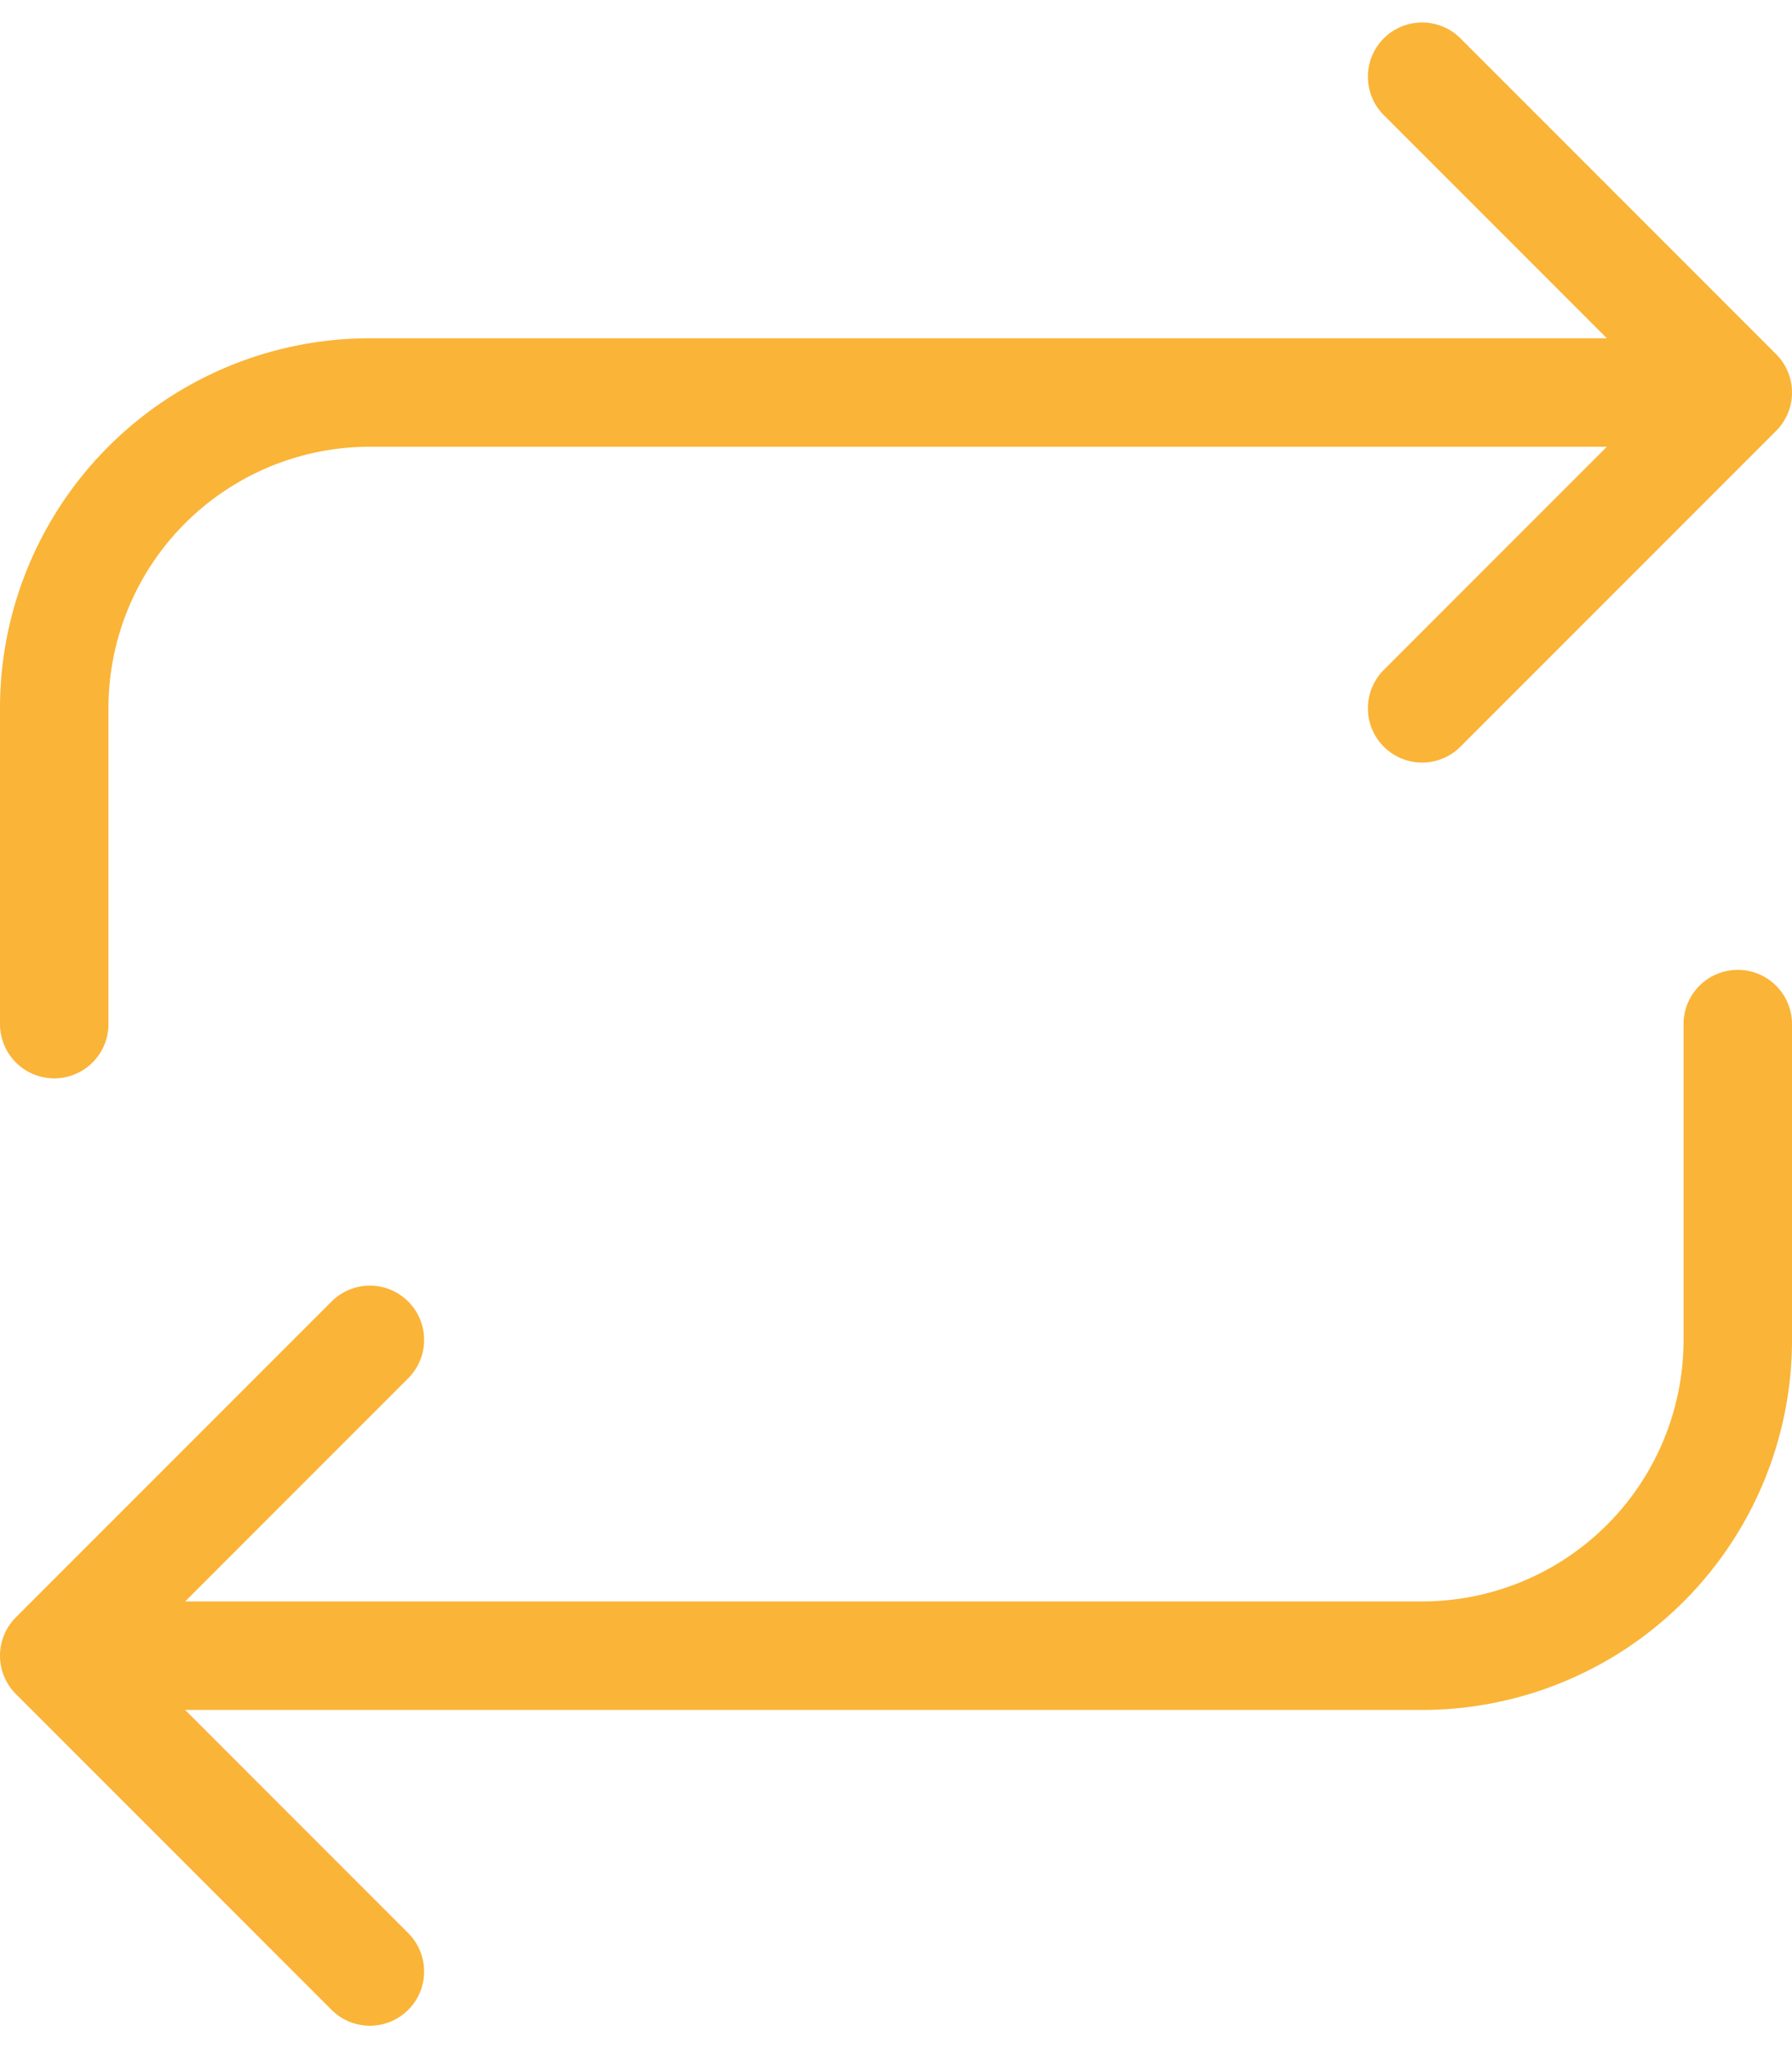
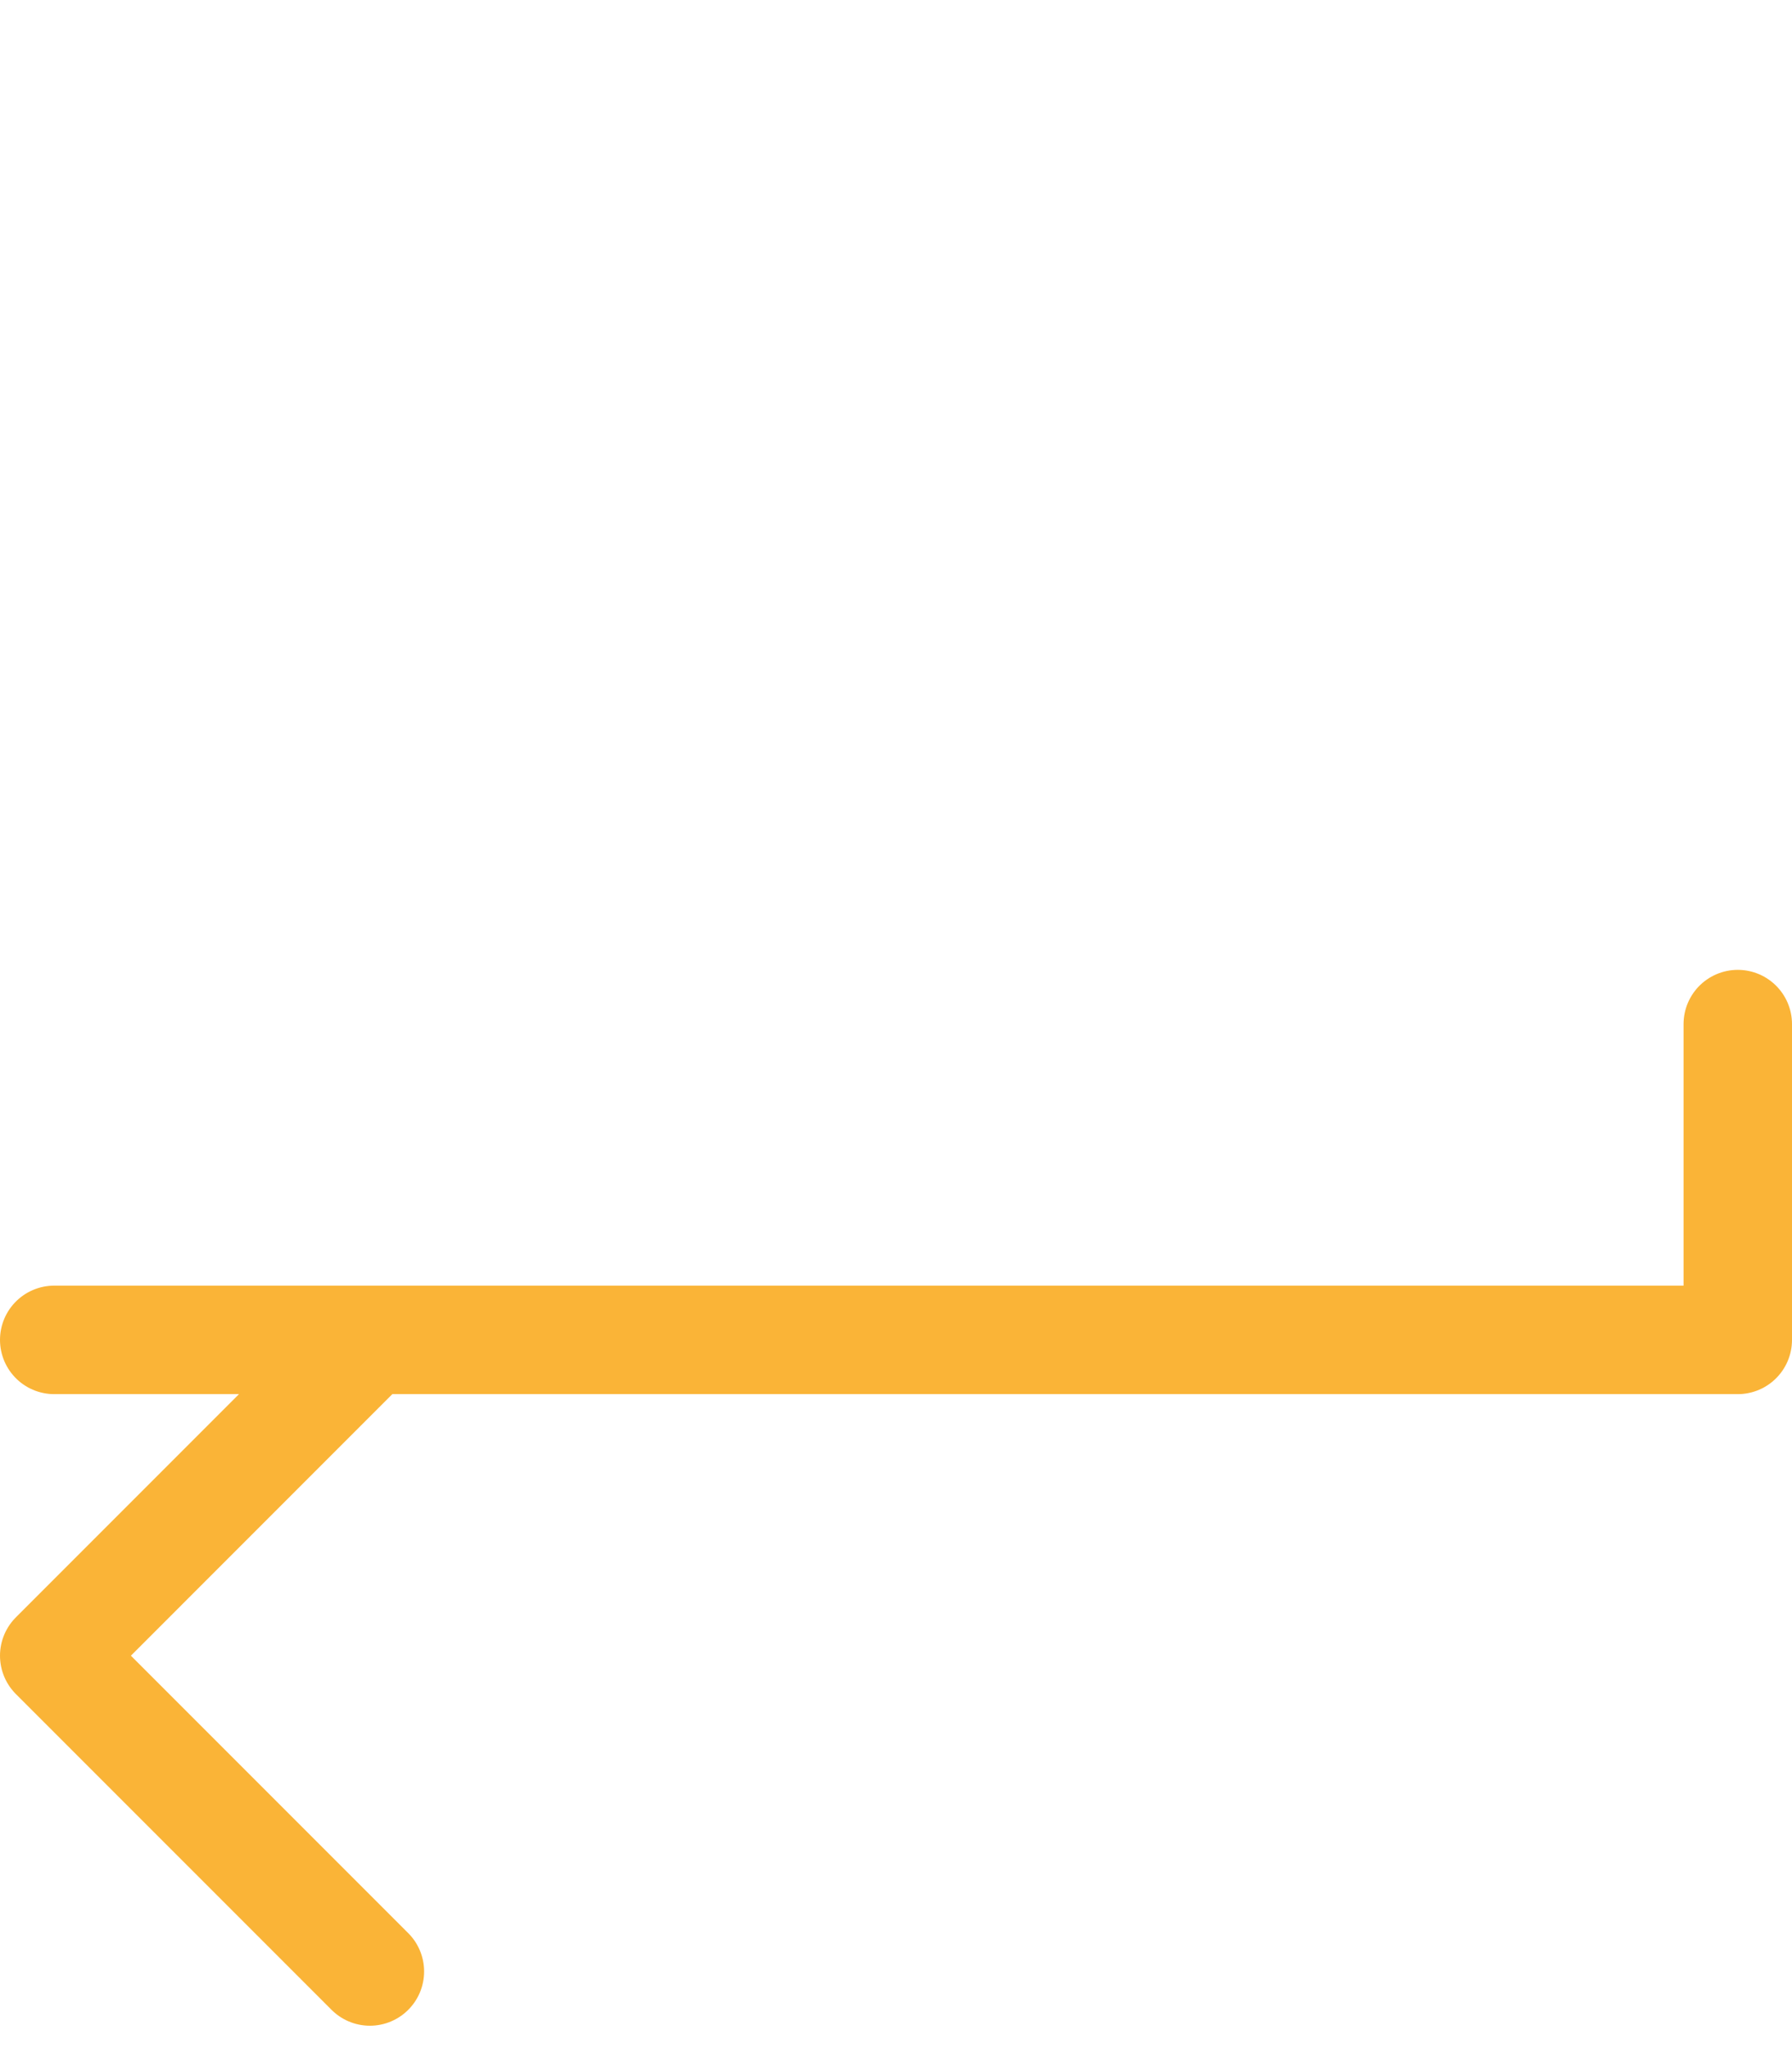
<svg xmlns="http://www.w3.org/2000/svg" width="99.143" height="113.271" viewBox="0 0 99.143 113.271">
  <g id="icon" transform="translate(-1 1.243)">
-     <path id="Trazado_1761" data-name="Trazado 1761" d="M4,55.393V37.929A17.464,17.464,0,0,1,21.464,20.464H97.143M79.679,3,97.143,20.464,79.679,37.929" fill="none" stroke="#fab437" stroke-linecap="round" stroke-linejoin="round" stroke-width="6" />
-     <path id="Trazado_1762" data-name="Trazado 1762" d="M97.143,12V29.464A17.464,17.464,0,0,1,79.679,46.929H4M21.464,64.393,4,46.929,21.464,29.464" transform="translate(0 43.393)" fill="none" stroke="#fab437" stroke-linecap="round" stroke-linejoin="round" stroke-width="6" />
+     <path id="Trazado_1762" data-name="Trazado 1762" d="M97.143,12V29.464H4M21.464,64.393,4,46.929,21.464,29.464" transform="translate(0 43.393)" fill="none" stroke="#fab437" stroke-linecap="round" stroke-linejoin="round" stroke-width="6" />
  </g>
</svg>